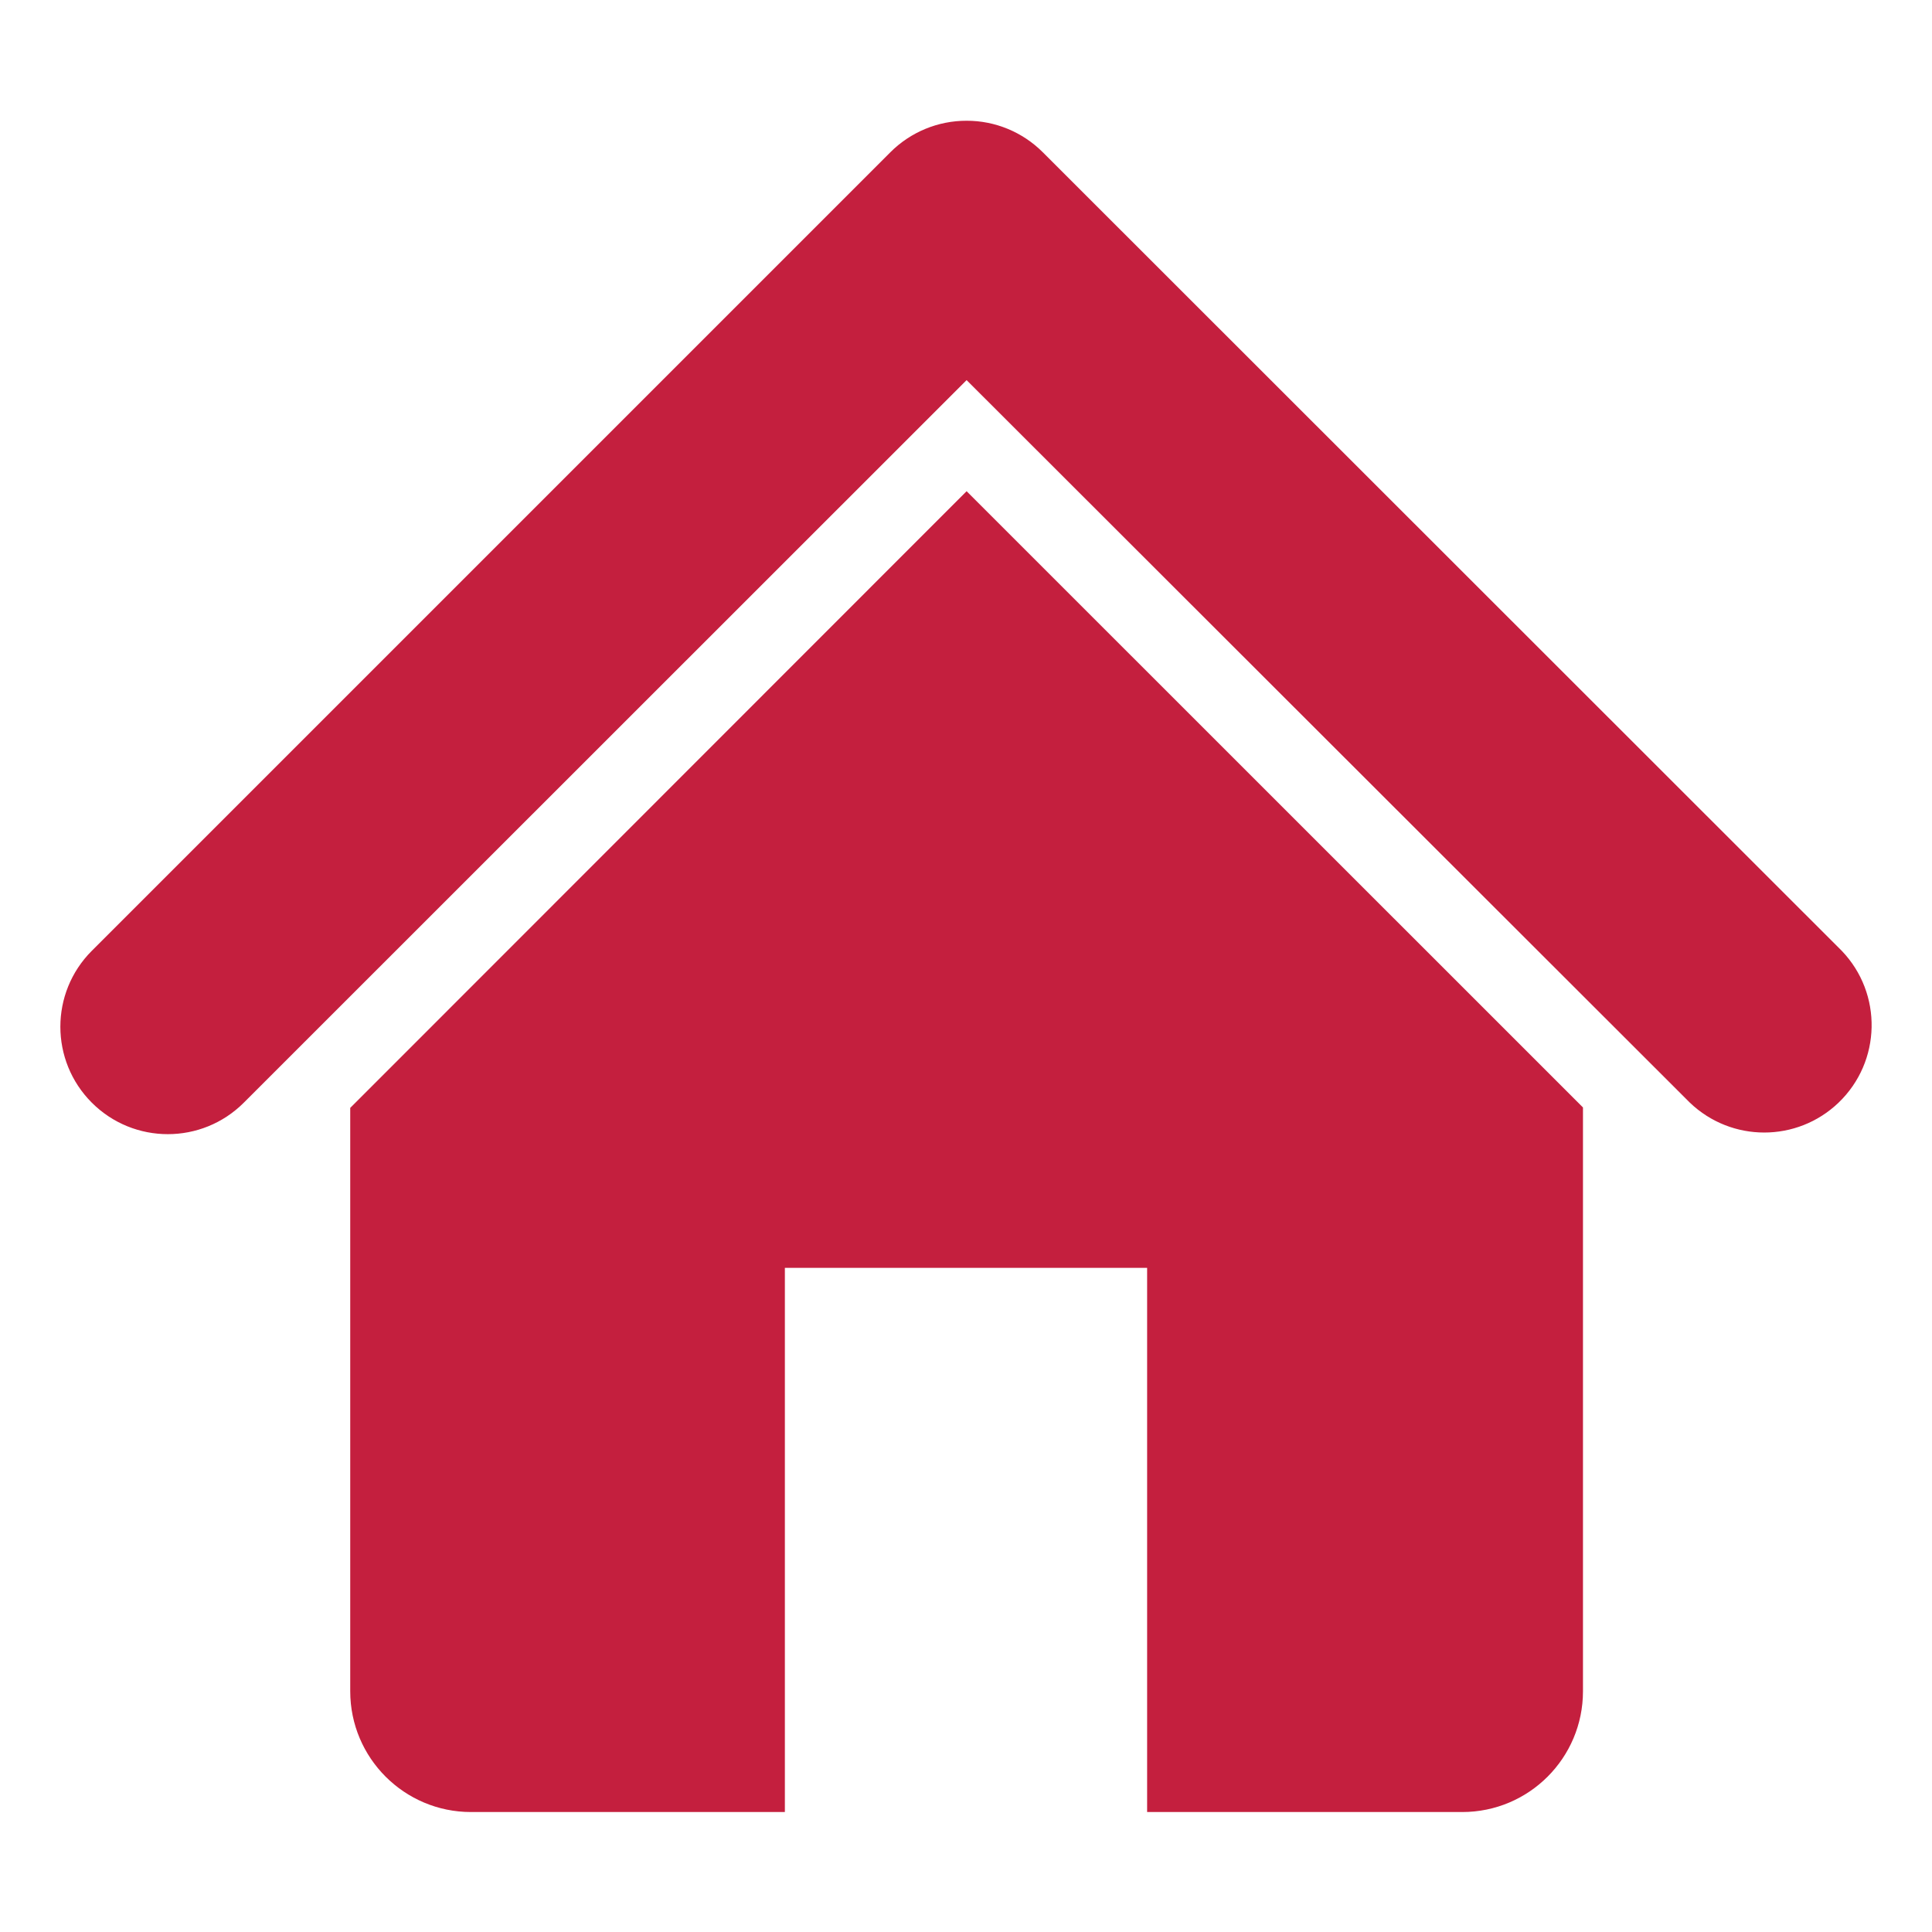
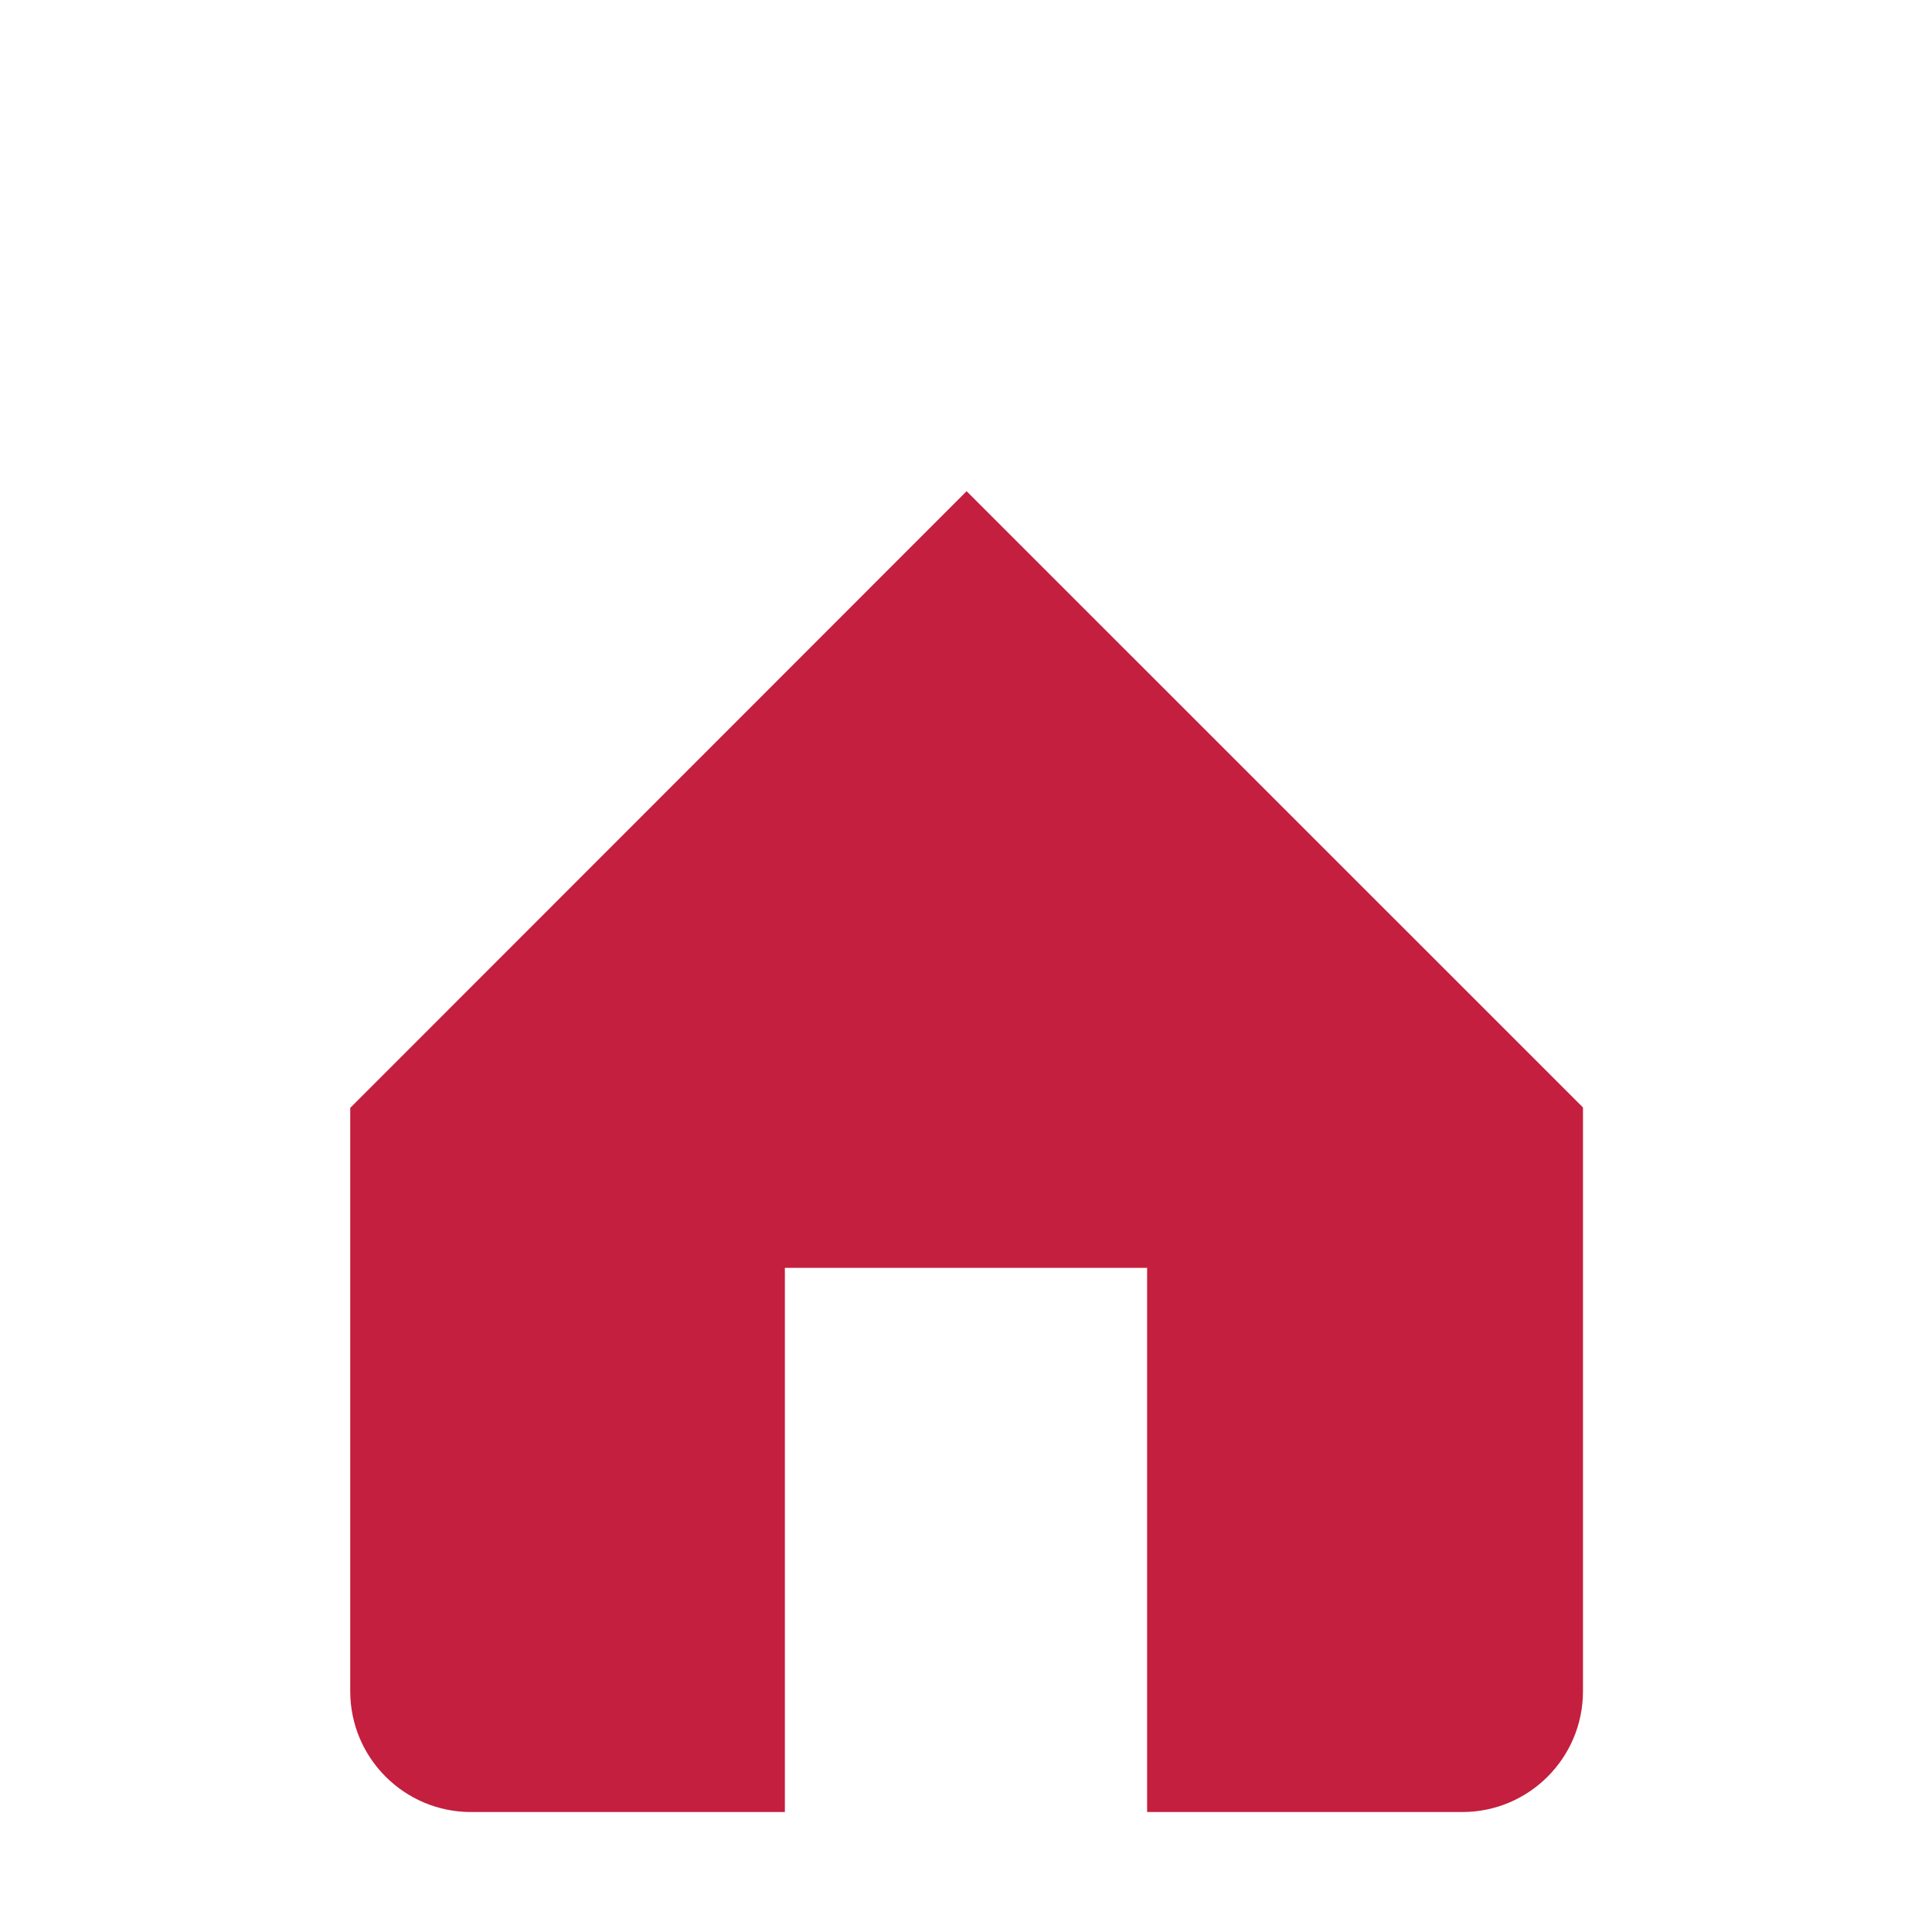
<svg xmlns="http://www.w3.org/2000/svg" width="32" height="32" viewBox="0 0 32 32" fill="none">
-   <path d="M17.27 2.52L30.505 15.748C31.185 16.457 31.162 17.583 30.452 18.264C29.764 18.923 28.679 18.923 27.99 18.264L16.01 6.296L4.038 18.264C3.343 18.959 2.216 18.959 1.521 18.264C0.826 17.569 0.826 16.443 1.521 15.748L14.747 2.522C15.082 2.187 15.536 1.999 16.01 2C16.482 1.999 16.935 2.186 17.27 2.52Z" fill="#C41F3E" />
  <path d="M5.801 28.013V18.35L16.01 8.136L26.219 18.343V28.013C26.219 29.117 25.324 30.013 24.219 30.013H19V21H13V30.013H7.801C6.697 30.013 5.801 29.117 5.801 28.013Z" fill="#C41F3E" />
</svg>